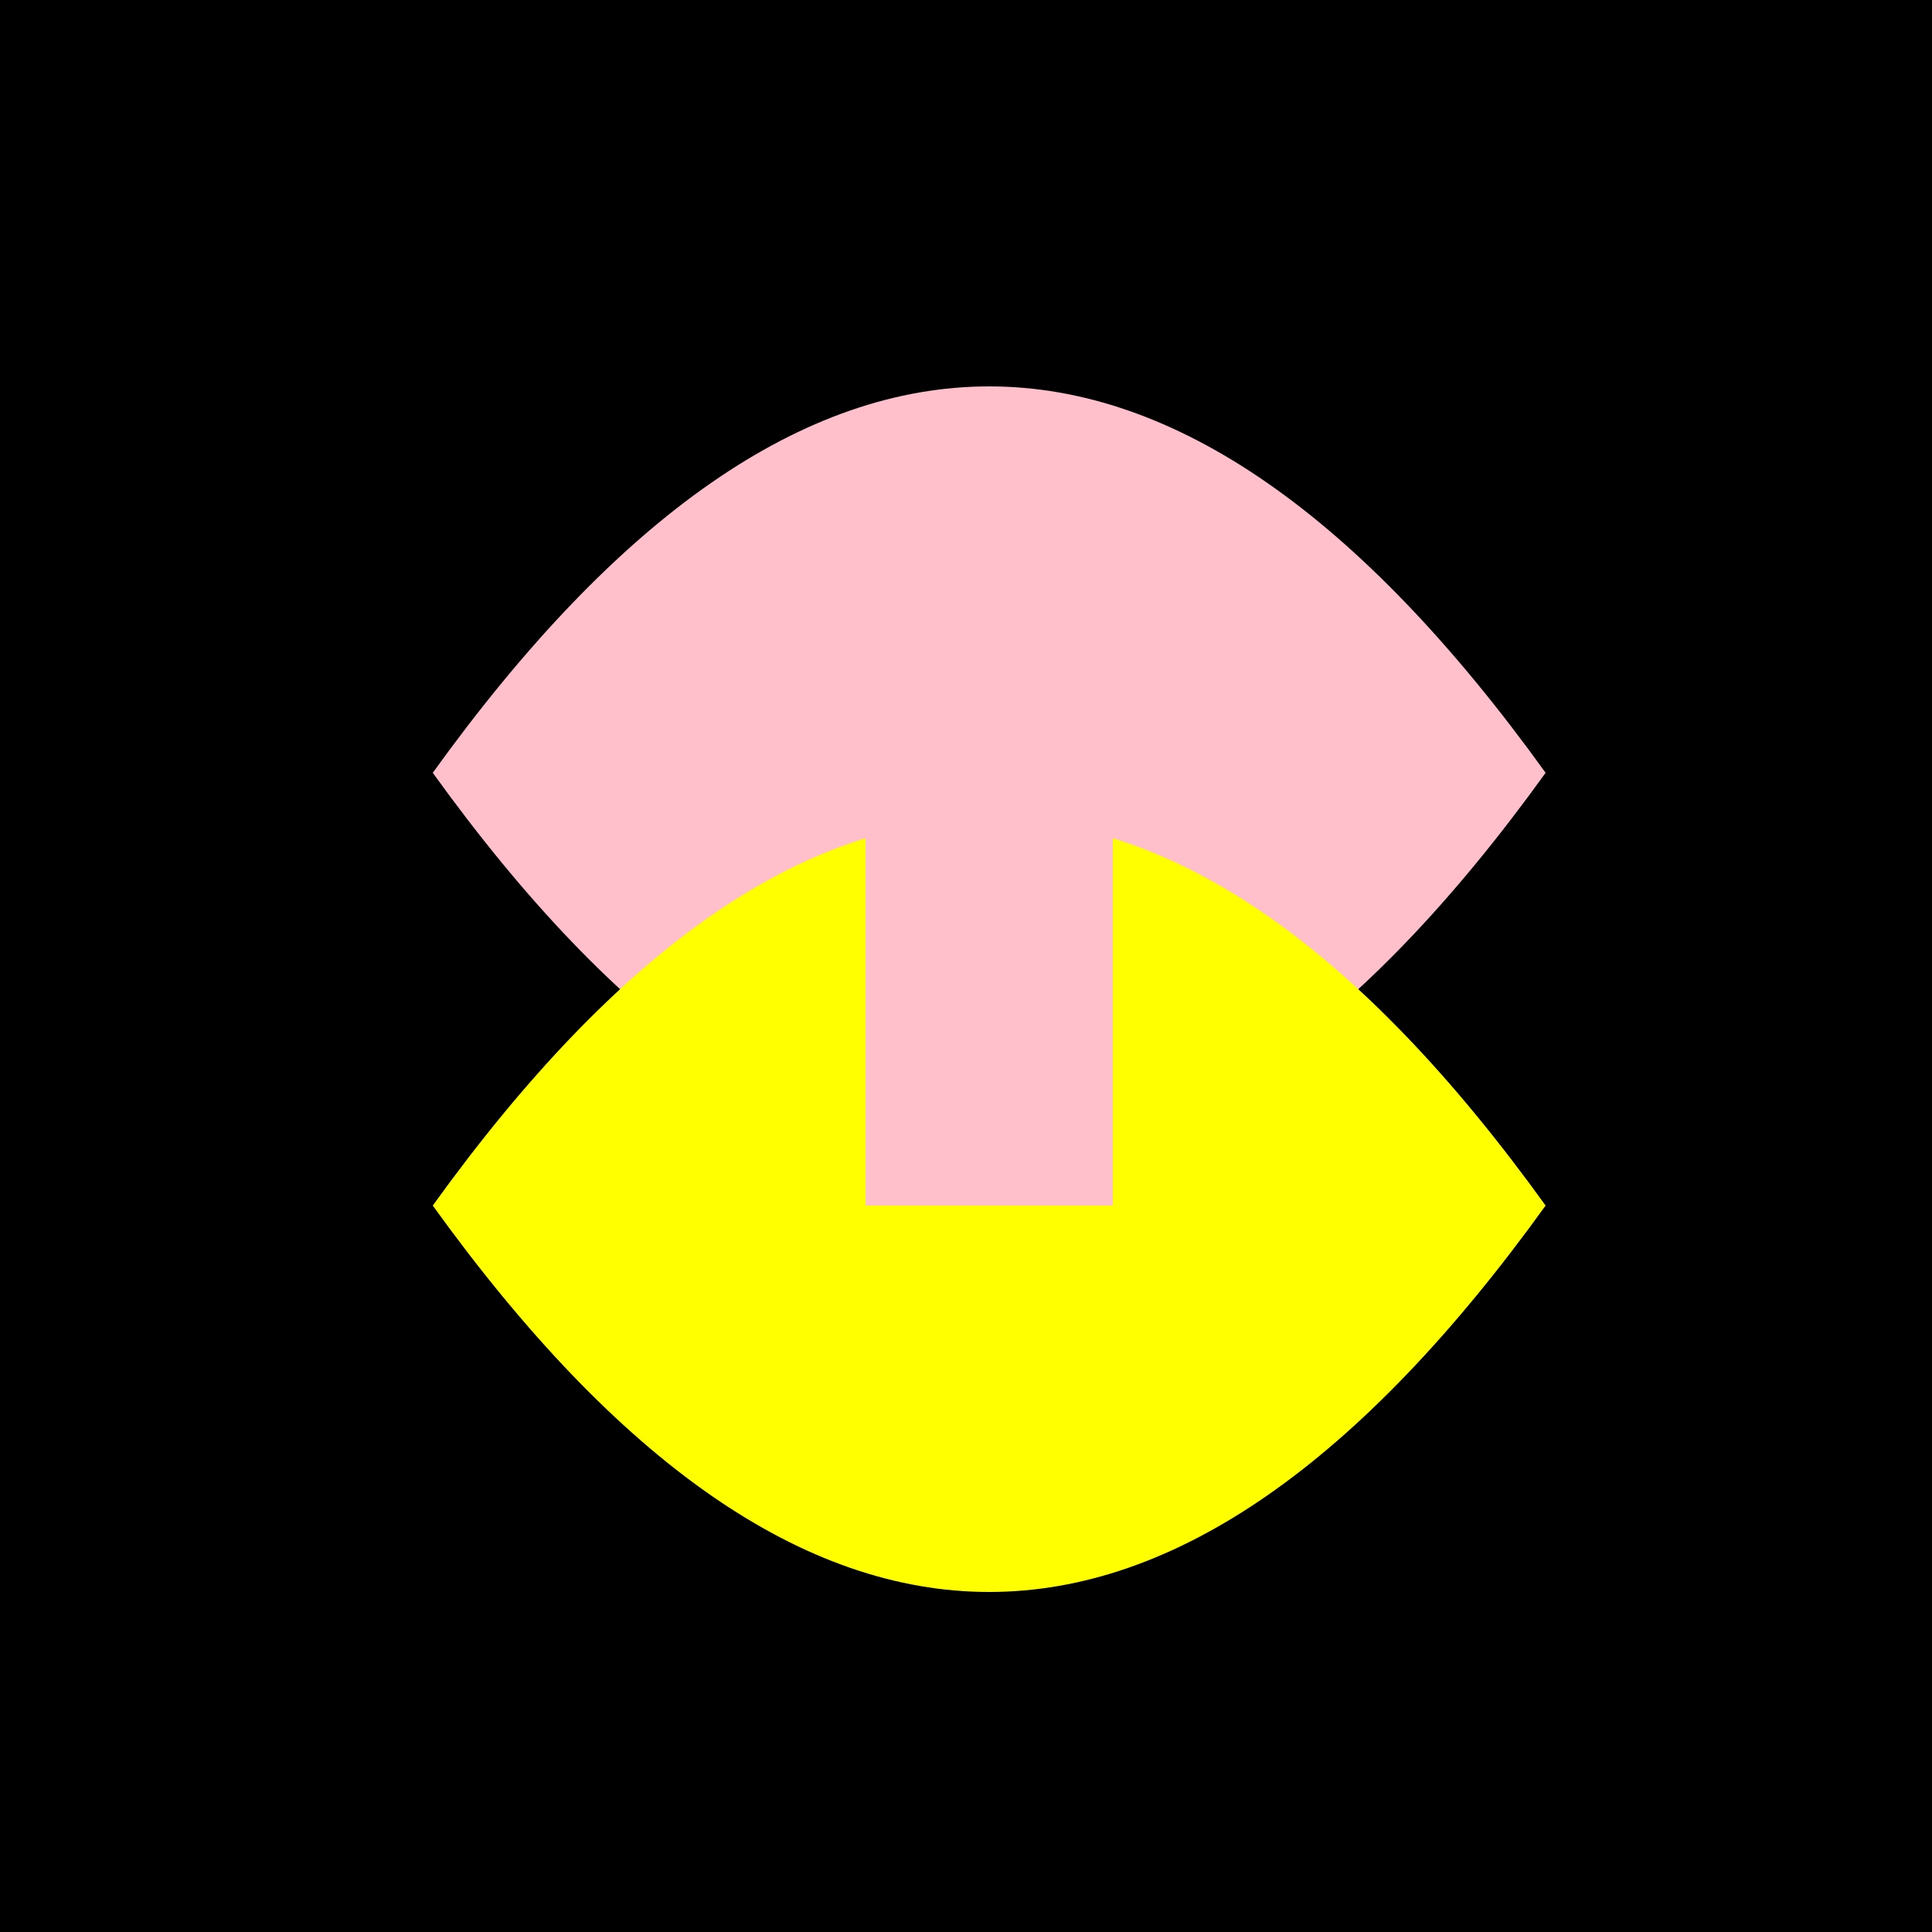
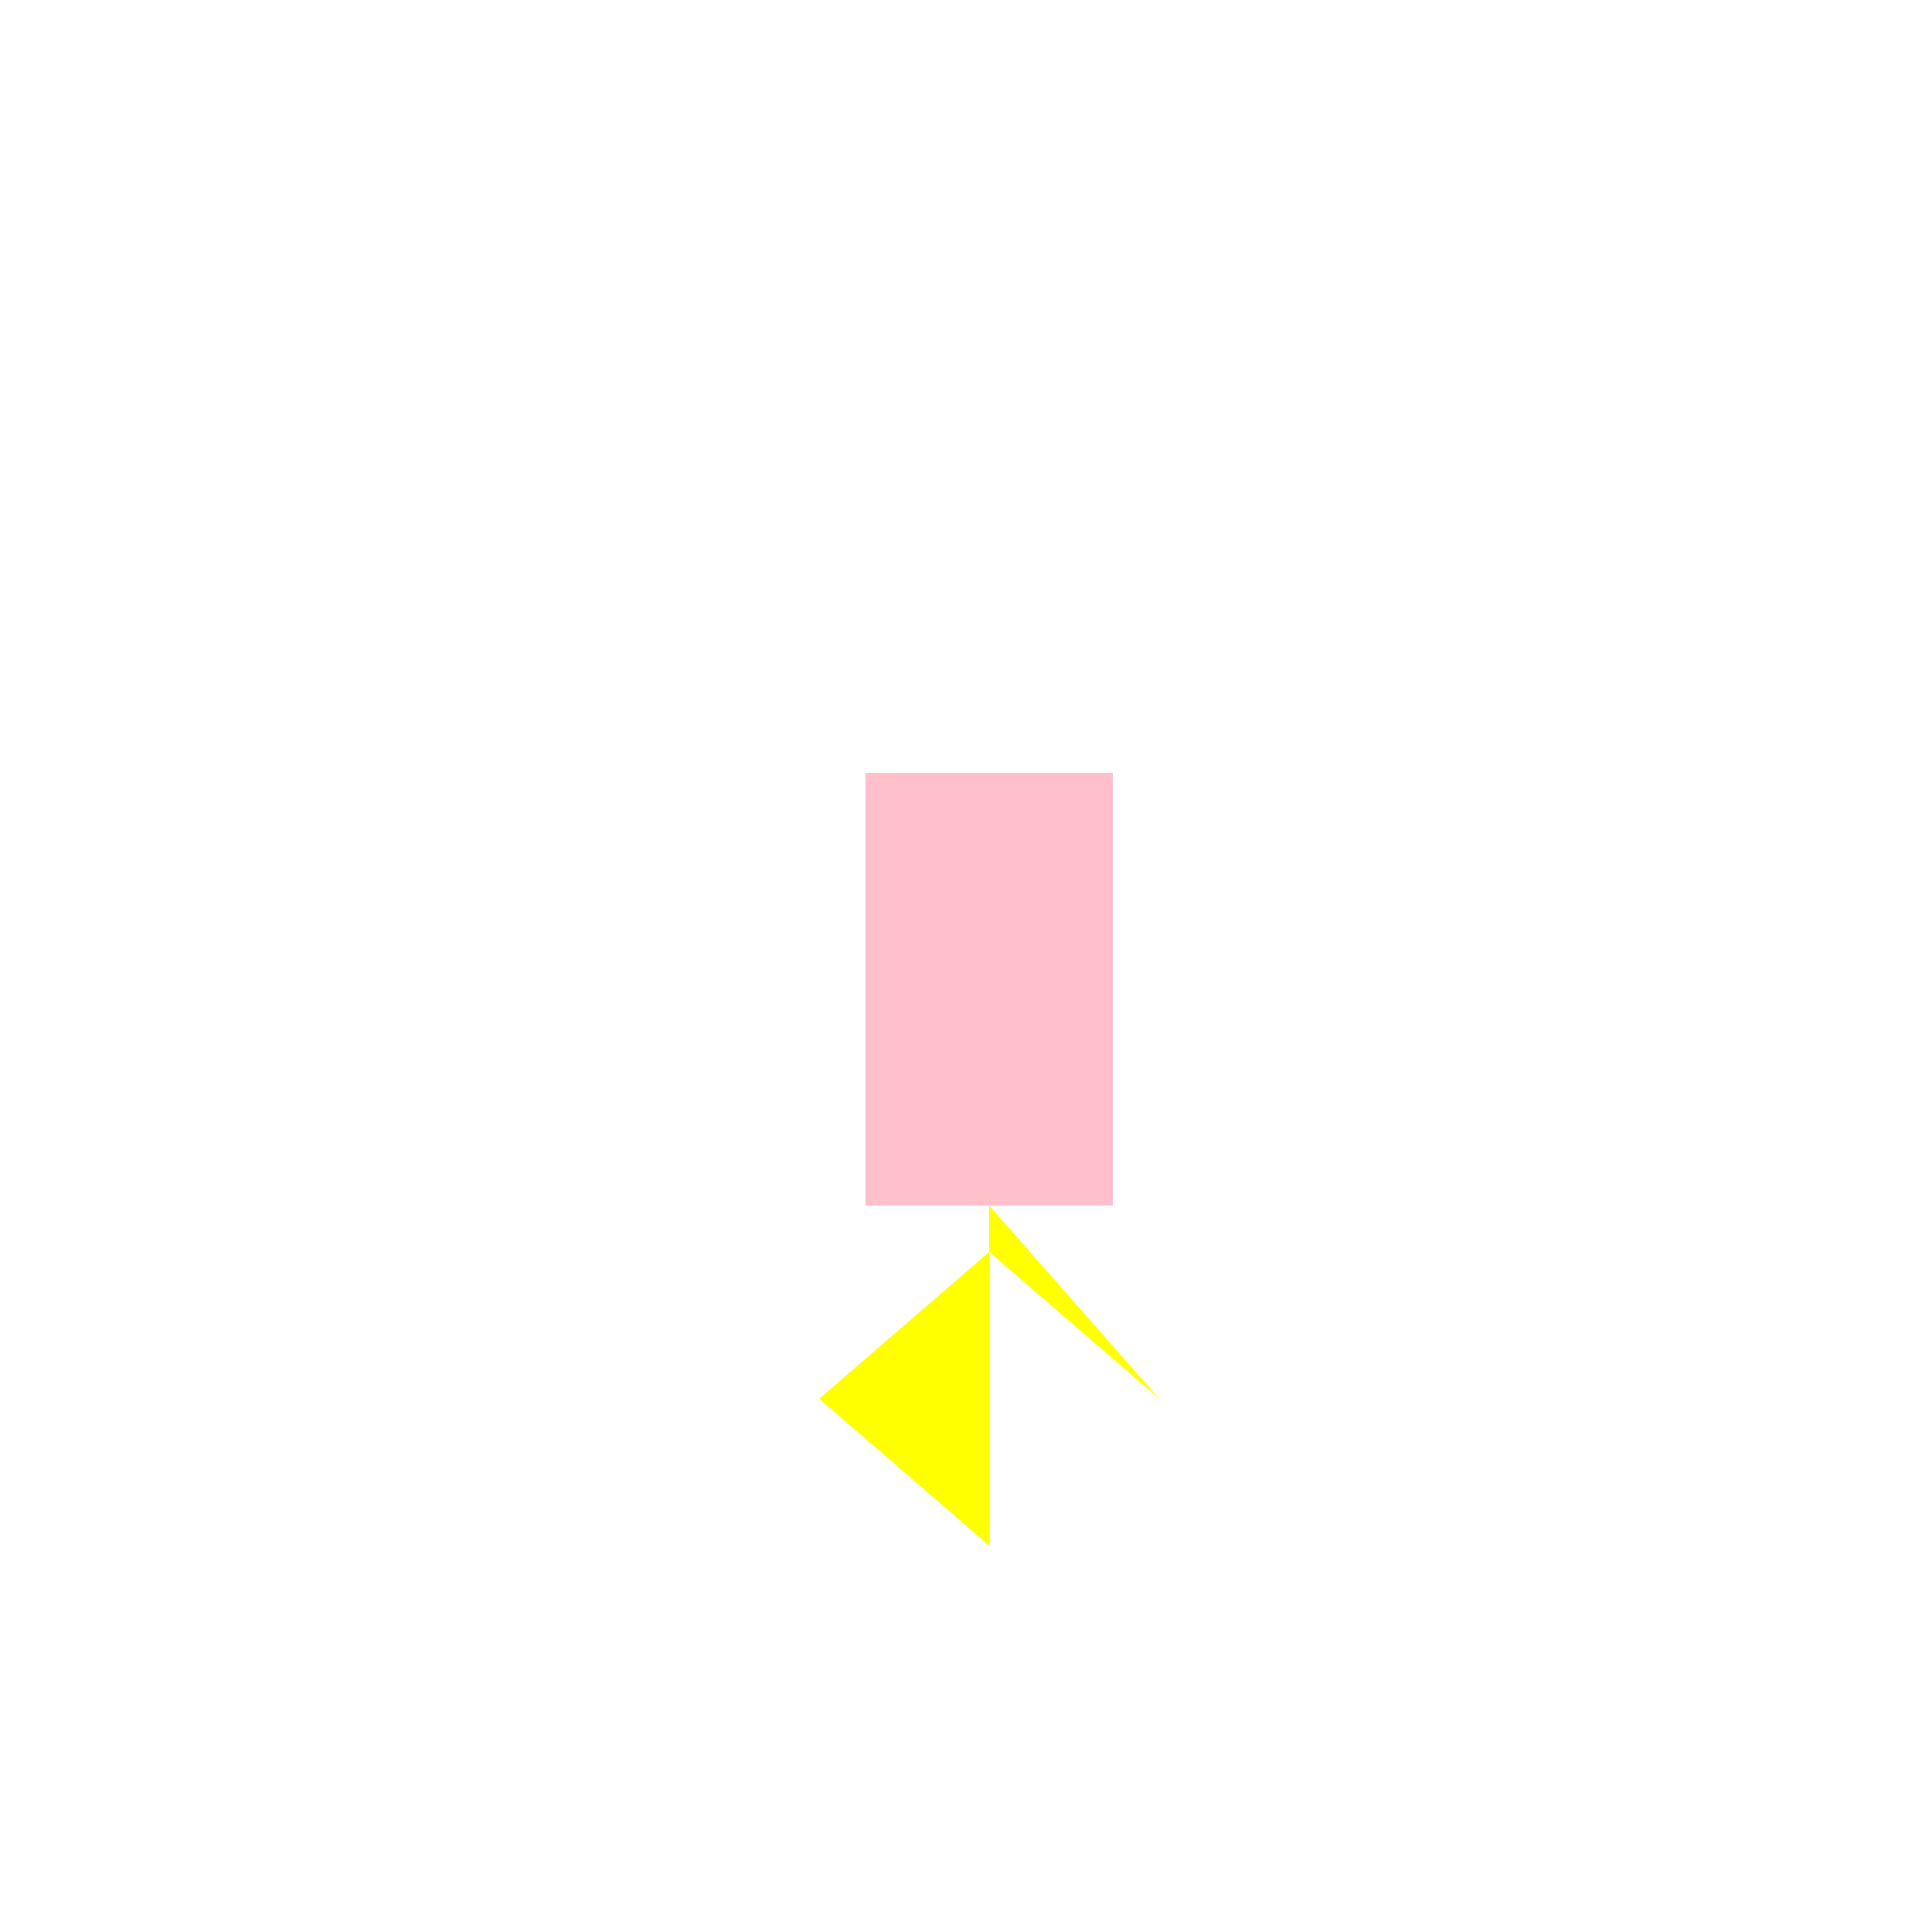
<svg xmlns="http://www.w3.org/2000/svg" width="500" height="500">
  <defs />
  <g>
-     <rect fill="black" stroke="none" x="0" y="0" width="512" height="512" />
-     <path fill="pink" stroke="none" paint-order="stroke fill markers" d=" M 400 200 Q 256 0 112 200 Q 256 400 400 200" />
-     <path fill="yellow" stroke="none" paint-order="stroke fill markers" d=" M 400 312 Q 256 512 112 312 Q 256 112 400 312" />
-     <path fill="pink" stroke="none" paint-order="stroke fill markers" d=" M 256 200 L 256 112 L 212 150 L 256 188 L 300 150" />
    <path fill="yellow" stroke="none" paint-order="stroke fill markers" d=" M 256 312 L 256 400 L 212 362 L 256 324 L 300 362" />
    <rect fill="pink" stroke="none" x="224" y="200" width="64" height="112" />
  </g>
</svg>